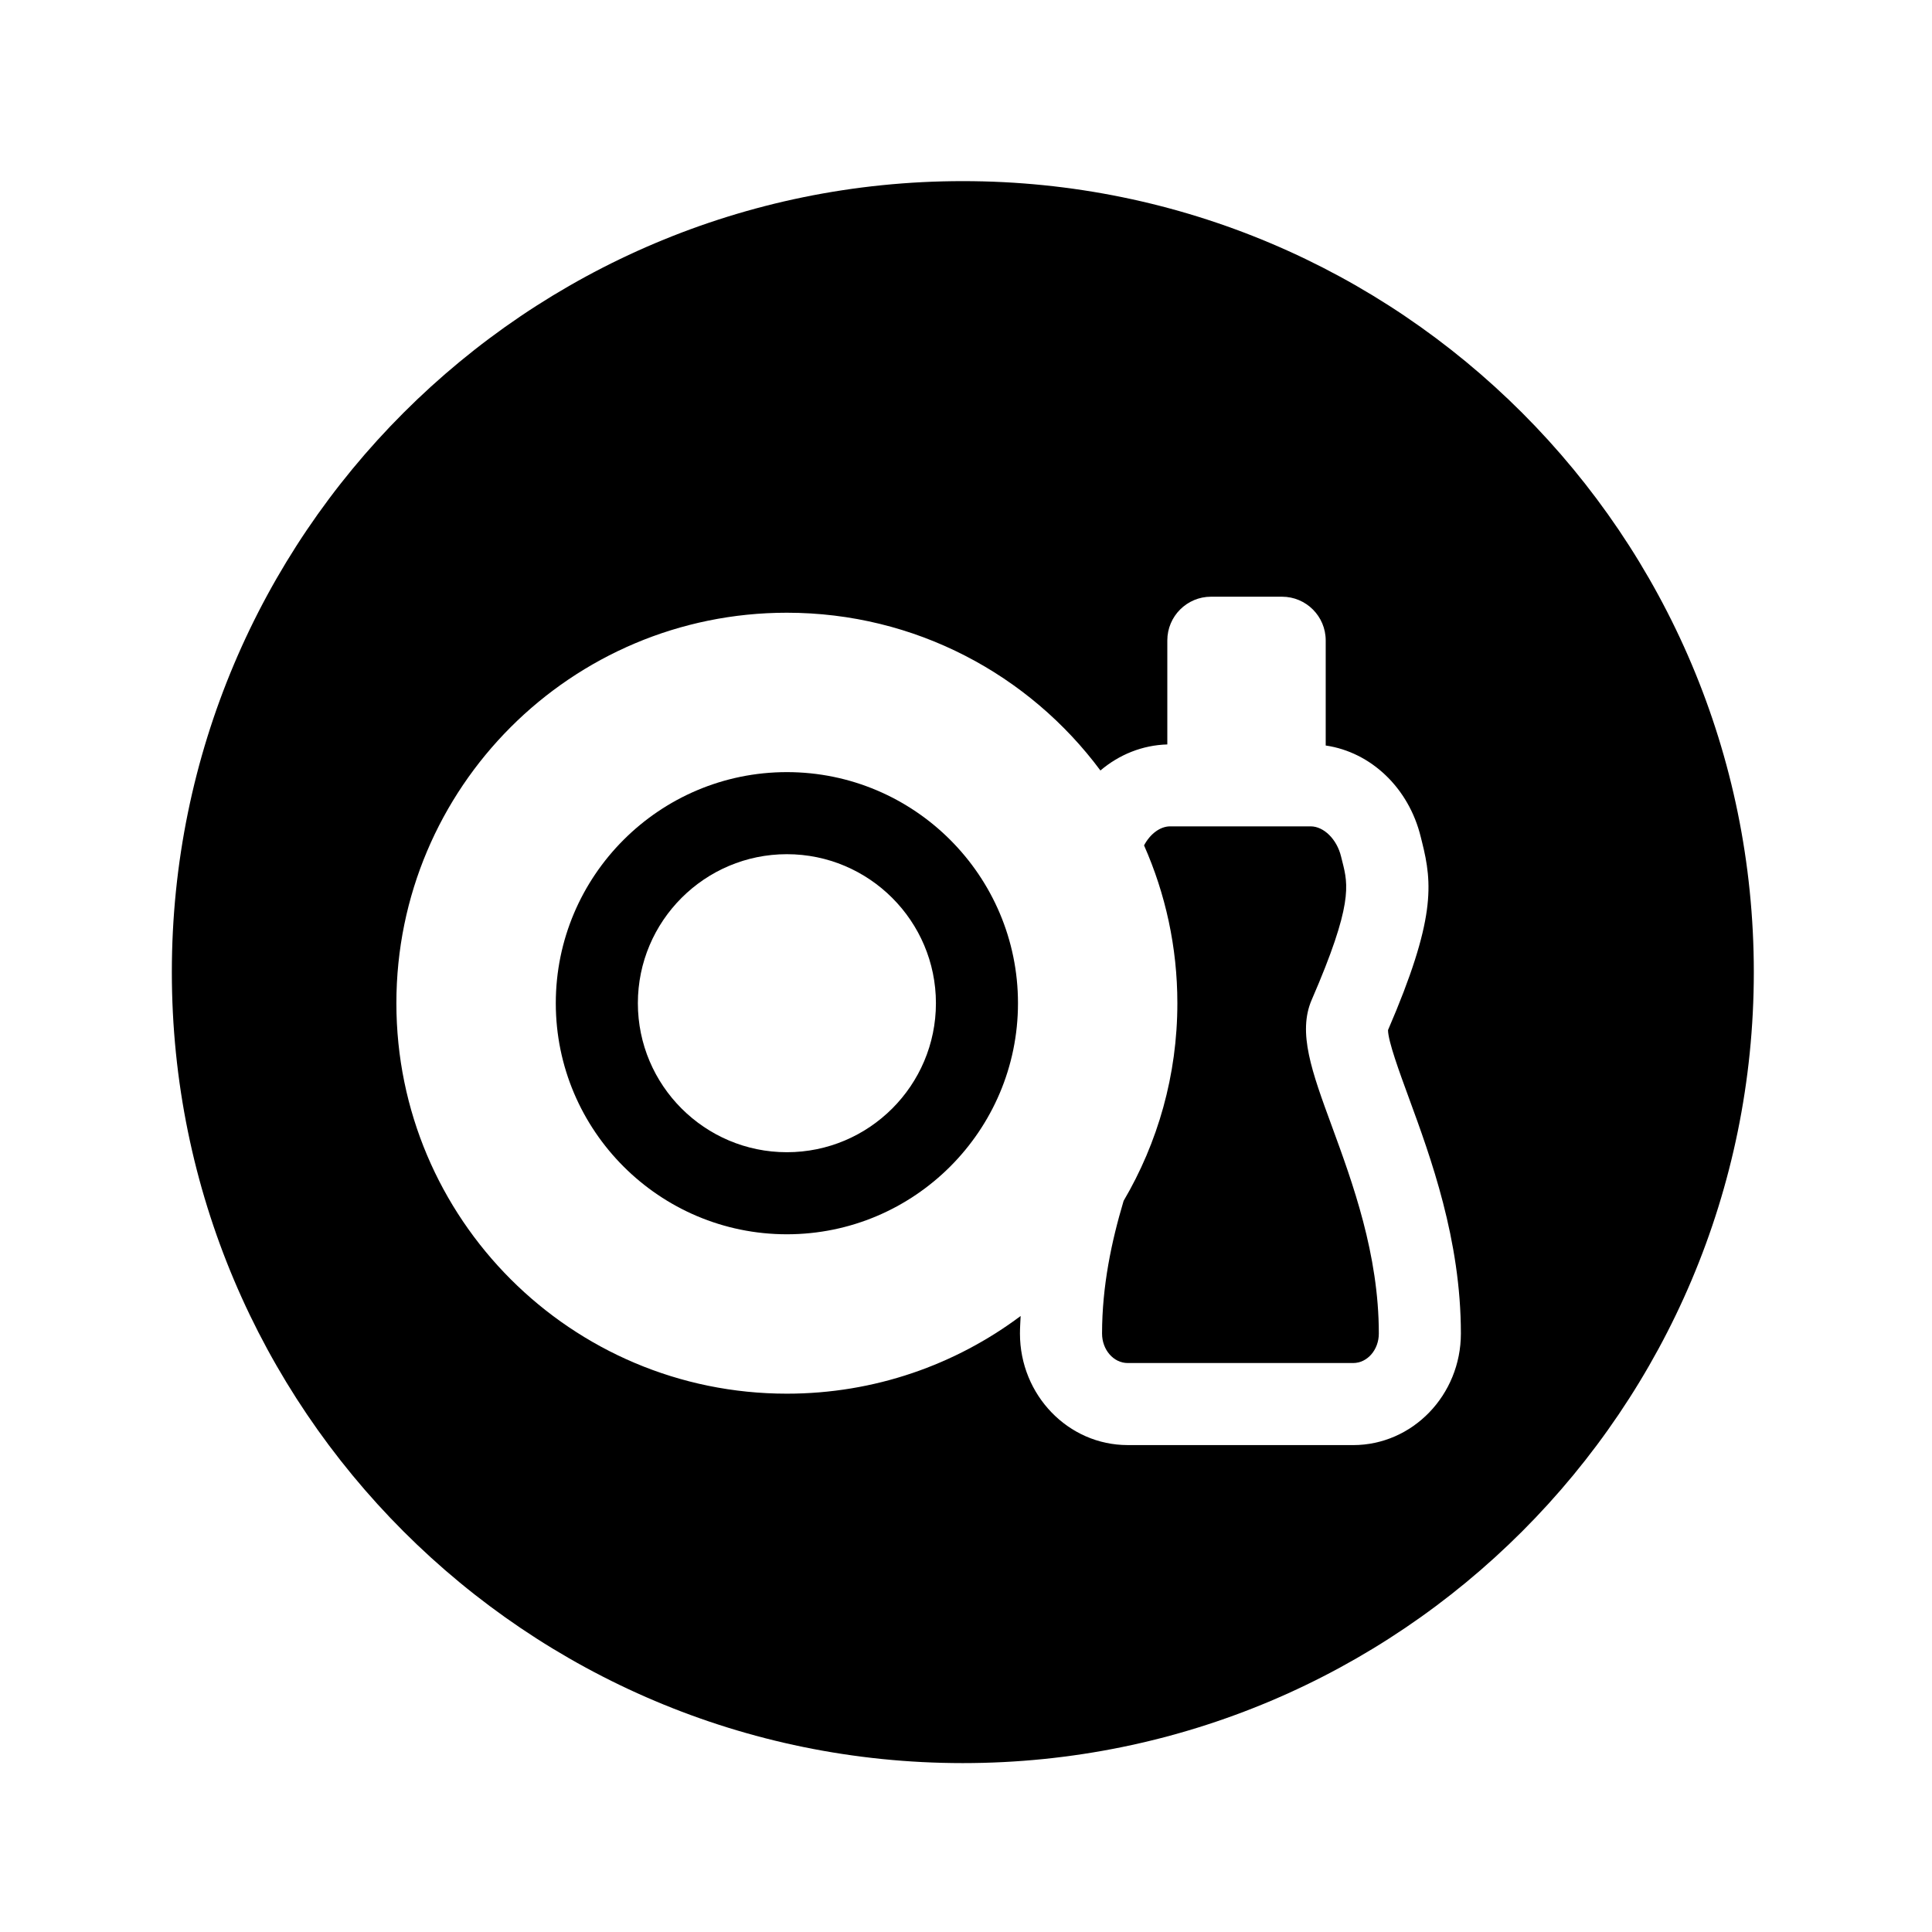
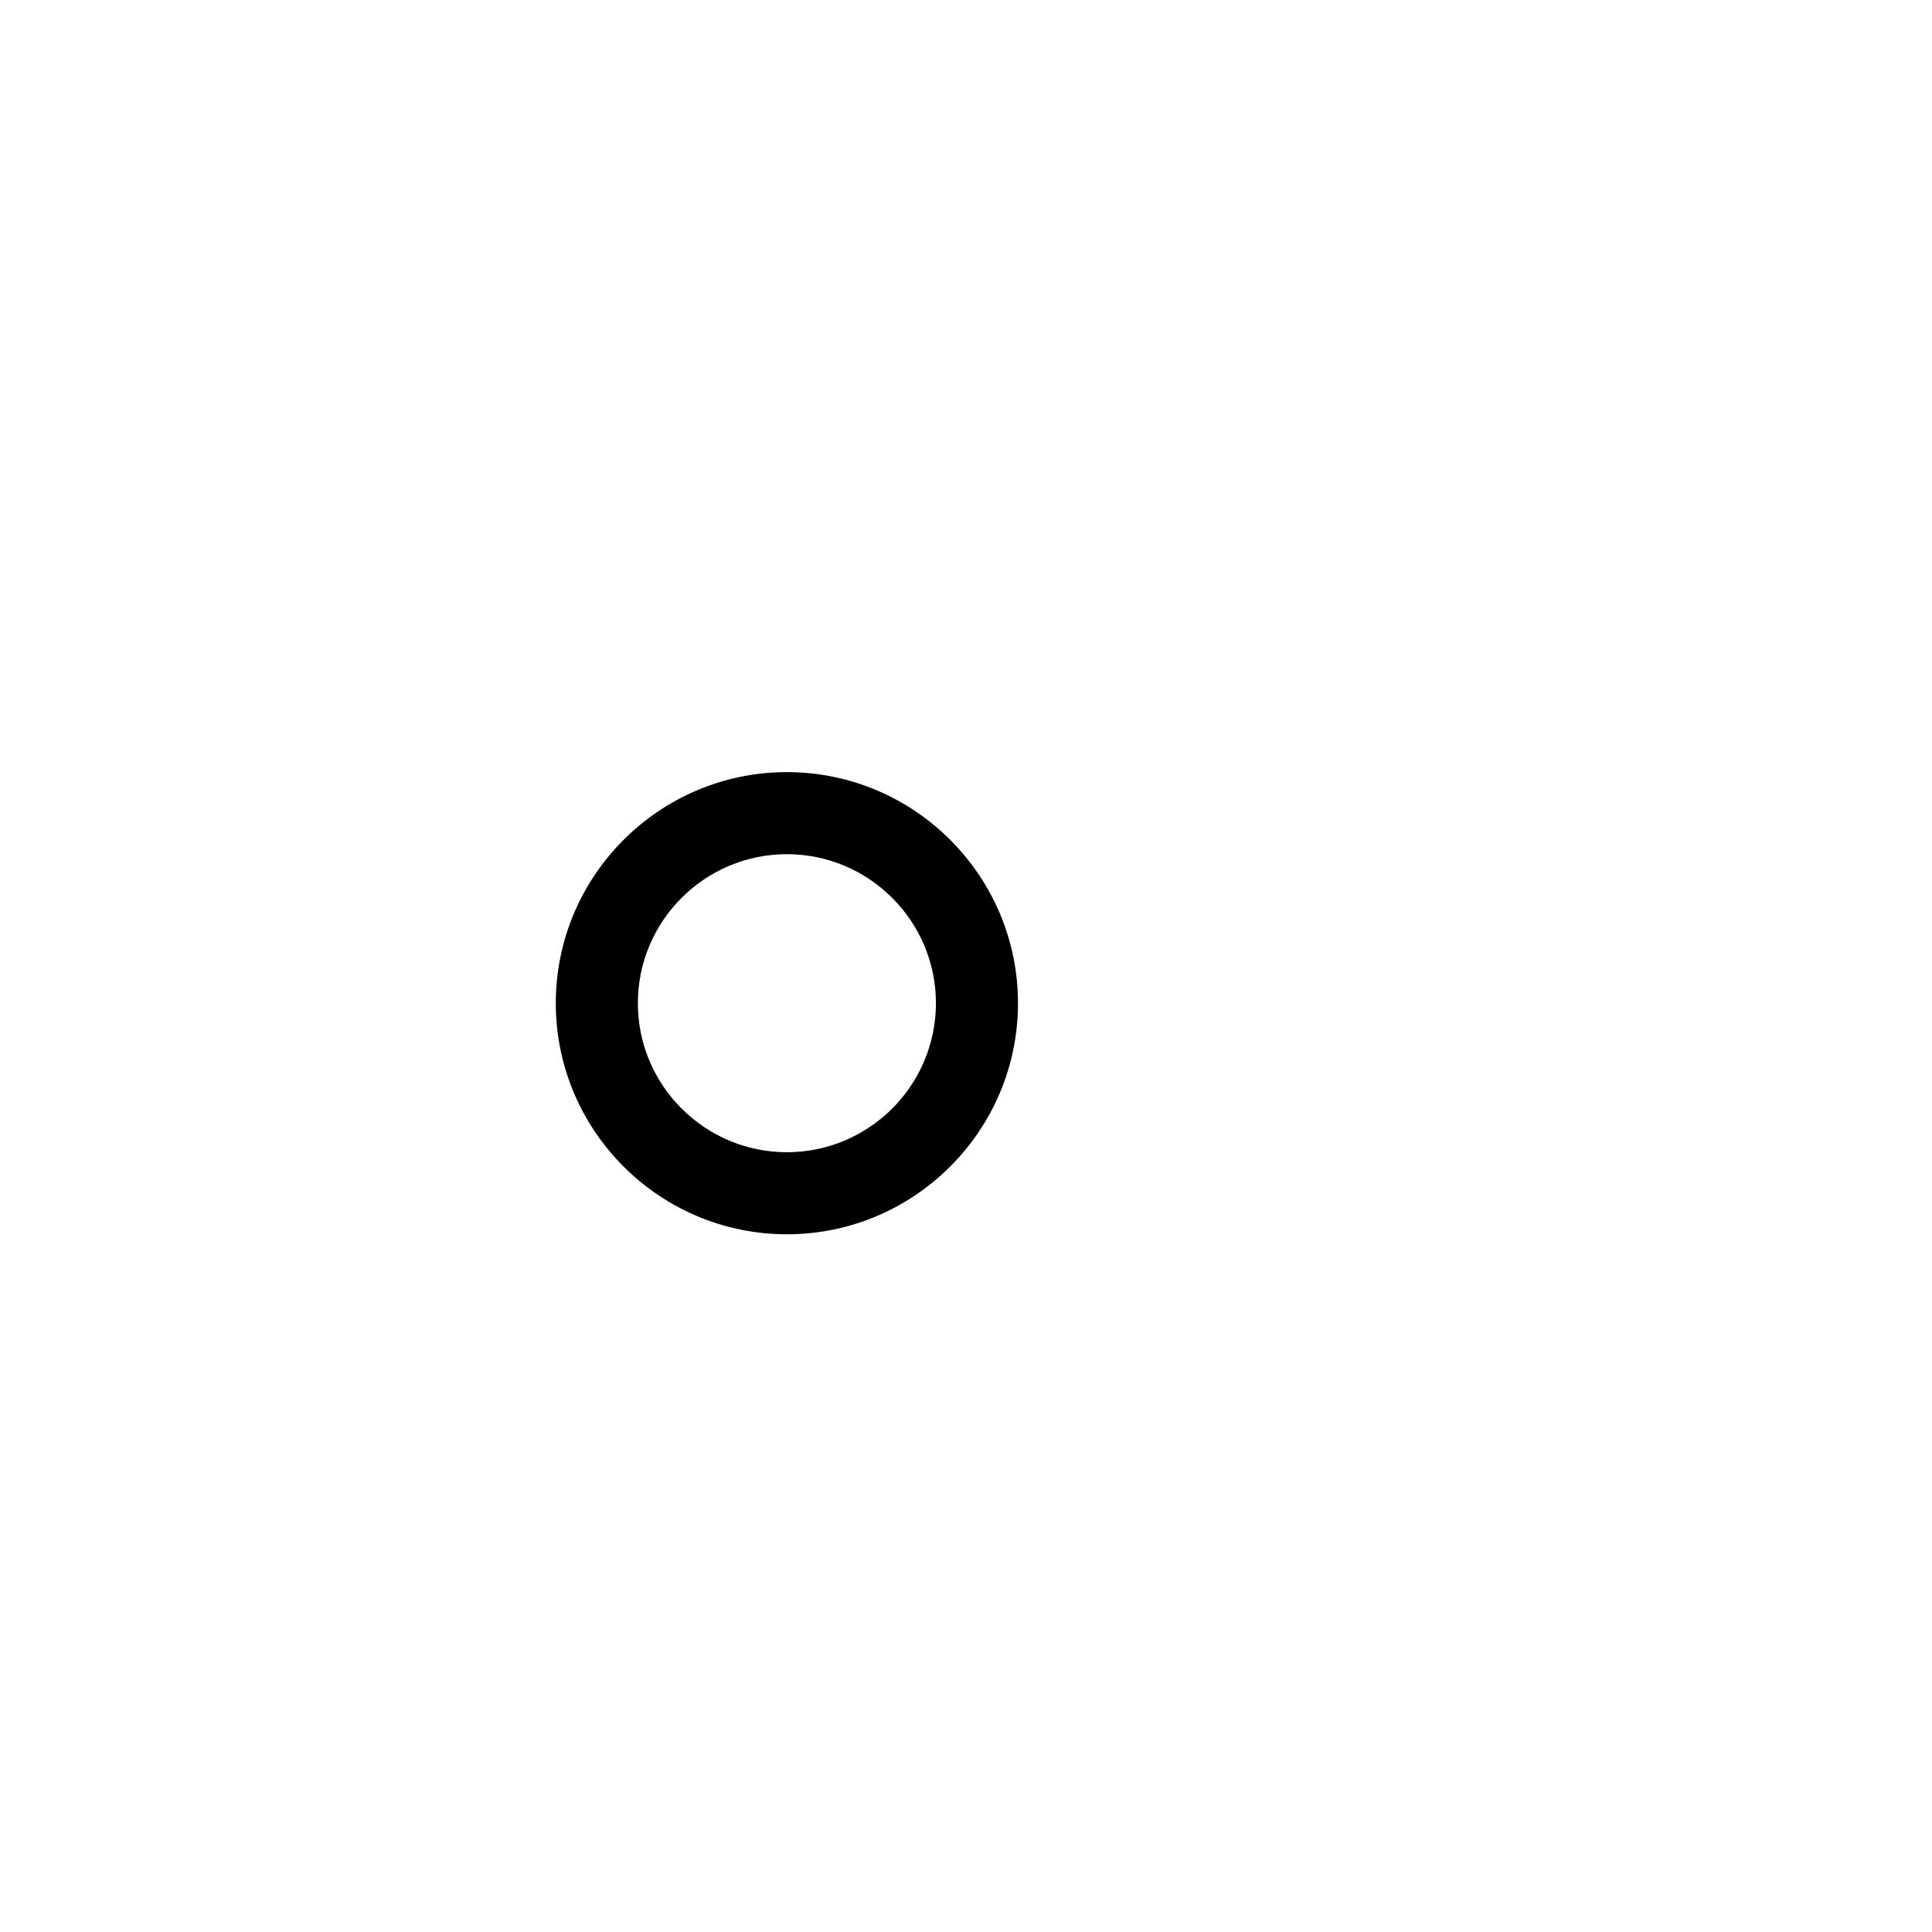
<svg xmlns="http://www.w3.org/2000/svg" fill="#000000" width="800px" height="800px" version="1.1" viewBox="144 144 512 512">
  <g>
-     <path d="m491.62 408.95c10.957-25.266 9.652-30.477 8.141-36.504l-0.371-1.484c-1.102-4.543-4.562-7.969-8.055-7.969h-37.227c-2.68 0-5.336 2.035-6.922 5.043 5.66 12.789 8.828 26.934 8.828 41.82 0 19.121-5.207 37.016-14.246 52.387-3.199 10.738-5.711 22.562-5.711 35.164 0 4.305 3.047 7.809 6.797 7.809h59.754c3.746 0 6.797-3.504 6.797-7.809 0-20.992-6.926-39.887-12.488-55.066-5.266-14.344-9.062-24.703-5.297-33.391z" />
    <path d="m352.53 348.62c-33.766 0-61.238 27.469-61.238 61.238 0 33.766 27.469 61.238 61.238 61.238 33.773 0 61.246-27.469 61.246-61.238 0.004-33.77-27.473-61.238-61.246-61.238zm0 100.73c-21.773 0-39.488-17.715-39.488-39.492 0-21.773 17.715-39.488 39.488-39.488 21.781 0 39.5 17.715 39.5 39.488 0.004 21.777-17.715 39.492-39.5 39.492z" />
-     <path d="m399.16 192c-115.77 0-209.62 93.852-209.62 209.62 0 115.77 93.855 209.62 209.62 209.62 115.77 0 209.62-93.855 209.62-209.62 0-115.77-93.848-209.62-209.62-209.62zm103.44 334.96h-59.758c-15.742 0-28.543-13.258-28.543-29.555 0-1.582 0.117-3.102 0.18-4.652-17.27 12.926-38.719 20.586-61.953 20.586-57.145 0-103.48-46.332-103.48-103.48 0-57.152 46.332-103.48 103.48-103.48 34.047 0 64.242 16.441 83.098 41.812 4.969-4.223 11.137-6.723 17.727-6.906v-27.562c0-6.398 5.188-11.59 11.586-11.59h18.805c6.406 0 11.586 5.195 11.586 11.59v27.844c11.969 1.746 22.035 11.227 25.199 24.277l0.328 1.312c2.769 11.035 3.637 20.5-9.016 49.828 0.023 2.957 3.043 11.195 5.492 17.867 5.832 15.91 13.82 37.699 13.82 62.555-0.008 16.301-12.812 29.559-28.551 29.559z" />
  </g>
</svg>